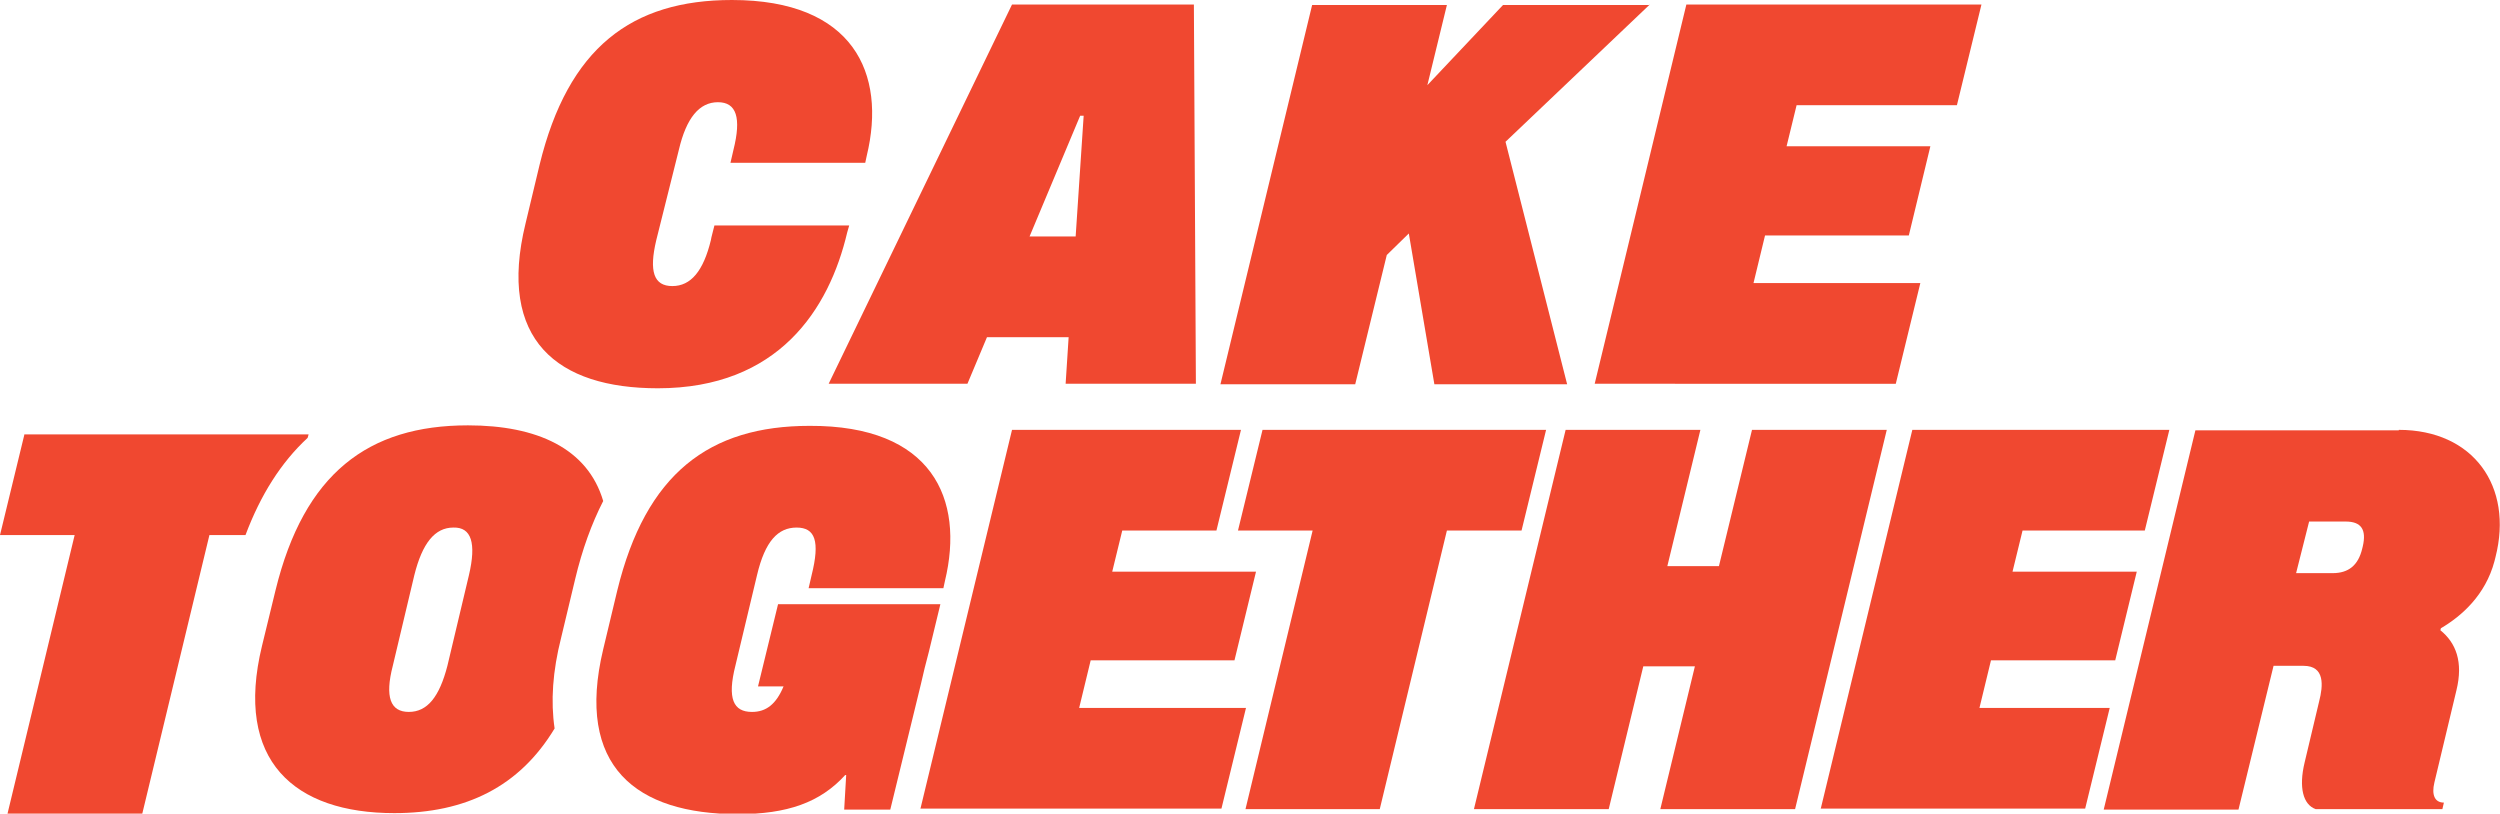
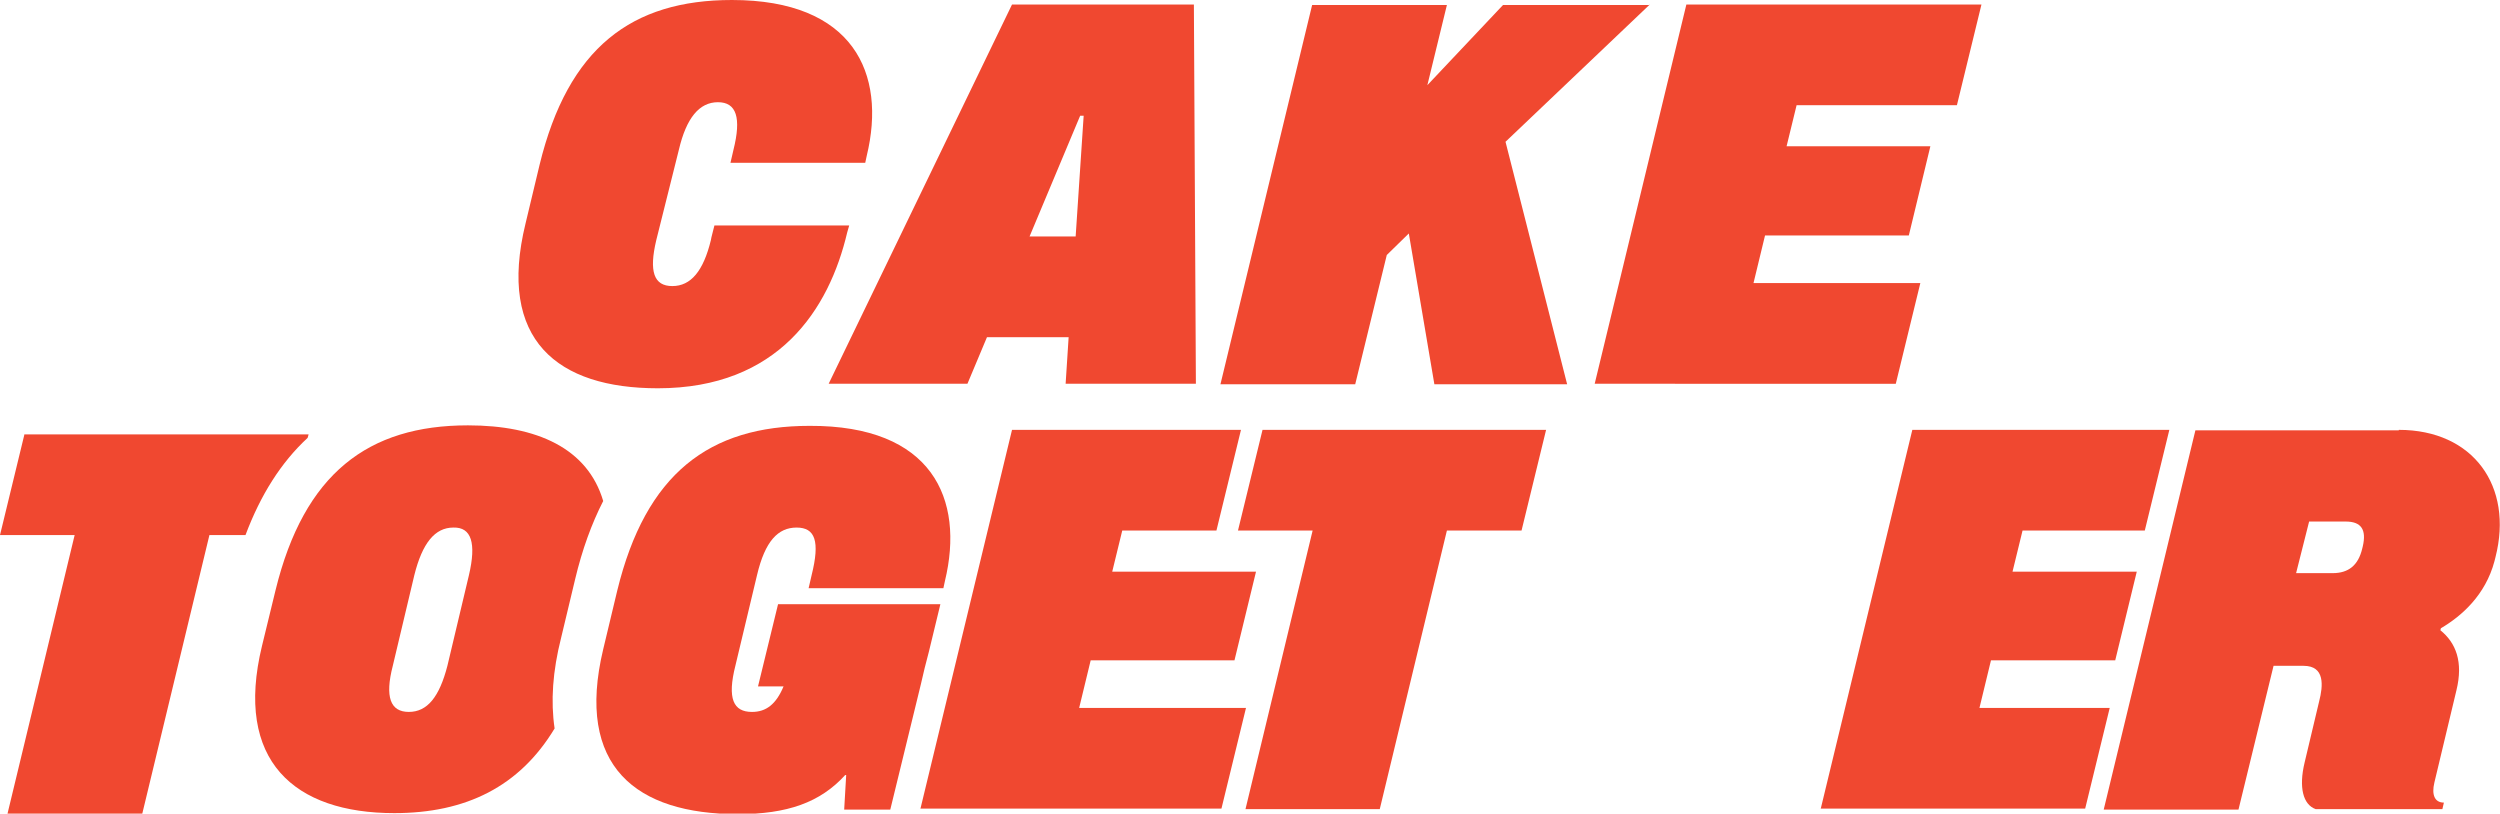
<svg xmlns="http://www.w3.org/2000/svg" version="1.1" id="Layer_1" x="0px" y="0px" viewBox="0 0 499 162.4" style="enable-background:new 0 0 499 162.4;" xml:space="preserve">
  <style type="text/css">
	.st0{fill:#F04830;}
</style>
  <g>
    <g>
      <path class="st0" d="M104.9,44.6l2.8-11.7C113.4,9.5,126.1,0,146.1,0C170.3,0,177,14.6,173,31.1l-0.3,1.4h-26.9l0.6-2.6    c1.6-6.4,0.6-9.5-3.1-9.5s-6.3,3.1-7.8,9.5L131,47.9c-1.5,6.3-0.5,9.2,3.2,9.2c3.7,0,6.2-3,7.7-9.2c0-0.3,0.6-2.4,0.7-2.9h26.9    l-0.4,1.4c-3.6,15.3-13.7,31.1-37.8,31.1C111.3,77.5,99.2,67.9,104.9,44.6z" />
      <path class="st0" d="M238.7,76.6h-26l0.6-9.3h-16.3l-3.9,9.3h-27.7L202,0.9h36.3L238.7,76.6z M205.5,47.2h9.2l1.6-24.1h-0.7    L205.5,47.2z" />
      <path class="st0" d="M329.3,0.9l-28.8,27.4l12.3,48.4h-26.5l-5.1-30.1l-4.4,4.3l-6.3,25.8h-26.9l18.3-75.7h26.9l-3.9,16l15.1-16    H329.3z" />
      <path class="st0" d="M318.3,76.6l18.3-75.7h58.9L390.6,21h-32l-2,8.2h28.7L381,47h-28.7l-2.3,9.5h33.3l-4.9,20.1H318.3z" />
    </g>
    <g>
      <path class="st0" d="M4.9,86.6L0,106.8h14.9L1.5,162.4h26.9l13.4-55.6H49c3-8,7.1-14.5,12.4-19.4l0.2-0.7H4.9z" />
      <path class="st0" d="M93.4,84.9c-19.9,0-32.7,9.6-38.4,32.9l-2.7,11.1c-5.6,23,6.5,33.4,26.4,33.4c14.3,0,25-5.3,32-16.9    c-0.8-5.4-0.4-11.4,1.3-18.1l2.8-11.7c1.4-5.9,3.3-11.1,5.6-15.6C117.3,89.5,107.2,84.9,93.4,84.9z M93.6,114.8l-4.3,18.1    c-1.6,6.2-4,9.2-7.7,9.2c-3.7,0-4.8-3-3.2-9.2l4.3-18.1c1.6-6.4,4.1-9.5,7.8-9.5C94.1,105.2,95.1,108.4,93.6,114.8z" />
      <path class="st0" d="M188.6,116l-0.3,1.4h-26.9l0.6-2.6c1.7-6.8,0.7-9.5-3-9.5c-3.7,0-6.3,2.7-7.9,9.5l-4.3,18    c-1.7,6.7-0.4,9.3,3.3,9.3c2.8,0,4.8-1.5,6.3-5.1h-5.1l4-16.4h32.4l-2.3,9.5c-0.4,1.4-1.3,5.1-1.6,6.5l-6.1,25h-9.2l0.4-6.9h-0.2    c-5,5.5-11.6,7.8-21.4,7.8c-20.3,0-32.5-9.5-26.9-32.9l2.8-11.7c5.7-23.4,18.4-32.9,38.4-32.9C186,84.9,192.6,99.5,188.6,116z" />
      <path class="st0" d="M183.7,161.5l18.3-75.7h45.7l-4.9,20.1H224l-2,8.2h28.7l-4.3,17.7h-28.7l-2.3,9.5h33.3l-4.9,20.1H183.7z" />
      <path class="st0" d="M248.6,161.5l13.4-55.6h-14.9l4.9-20.1h56.6l-4.9,20.1h-14.9l-13.4,55.6H248.6z" />
-       <path class="st0" d="M349.7,85.8h26.9l-18.3,75.7h-26.9l6.9-28.5H328l-6.9,28.5h-26.9l18.3-75.7h26.9l-6.6,27.2h10.3L349.7,85.8z" />
      <path class="st0" d="M363.4,161.5l18.3-75.7H433l-4.9,20.1h-24.4l-2,8.2h24.8l-4.3,17.7h-24.8l-2.3,9.5h26l-4.9,20.1H363.4z" />
      <path class="st0" d="M478.8,85.8c14.9,0,22.9,11.3,19.3,25.4l-0.2,0.8c-1.8,6.8-6.6,11-10.7,13.4l-0.1,0.4c3.1,2.5,4.6,6.3,3.2,12    l-4.4,18.4c-0.6,2.5,0.1,4,1.9,4l-0.3,1.3h-25.3c-2.5-0.9-3.4-4.3-2.2-9.3l2.9-12.2c0.8-3.1,1.2-7.1-3.1-7.1h-6l-7,28.7h-26.9    l18.3-75.7H478.8z M458.3,114.4h7.3c3.1,0,5.1-1.5,5.9-4.9l0.1-0.4c0.8-3.4-0.3-5-3.4-5h-7.3L458.3,114.4z" />
    </g>
  </g>
</svg>